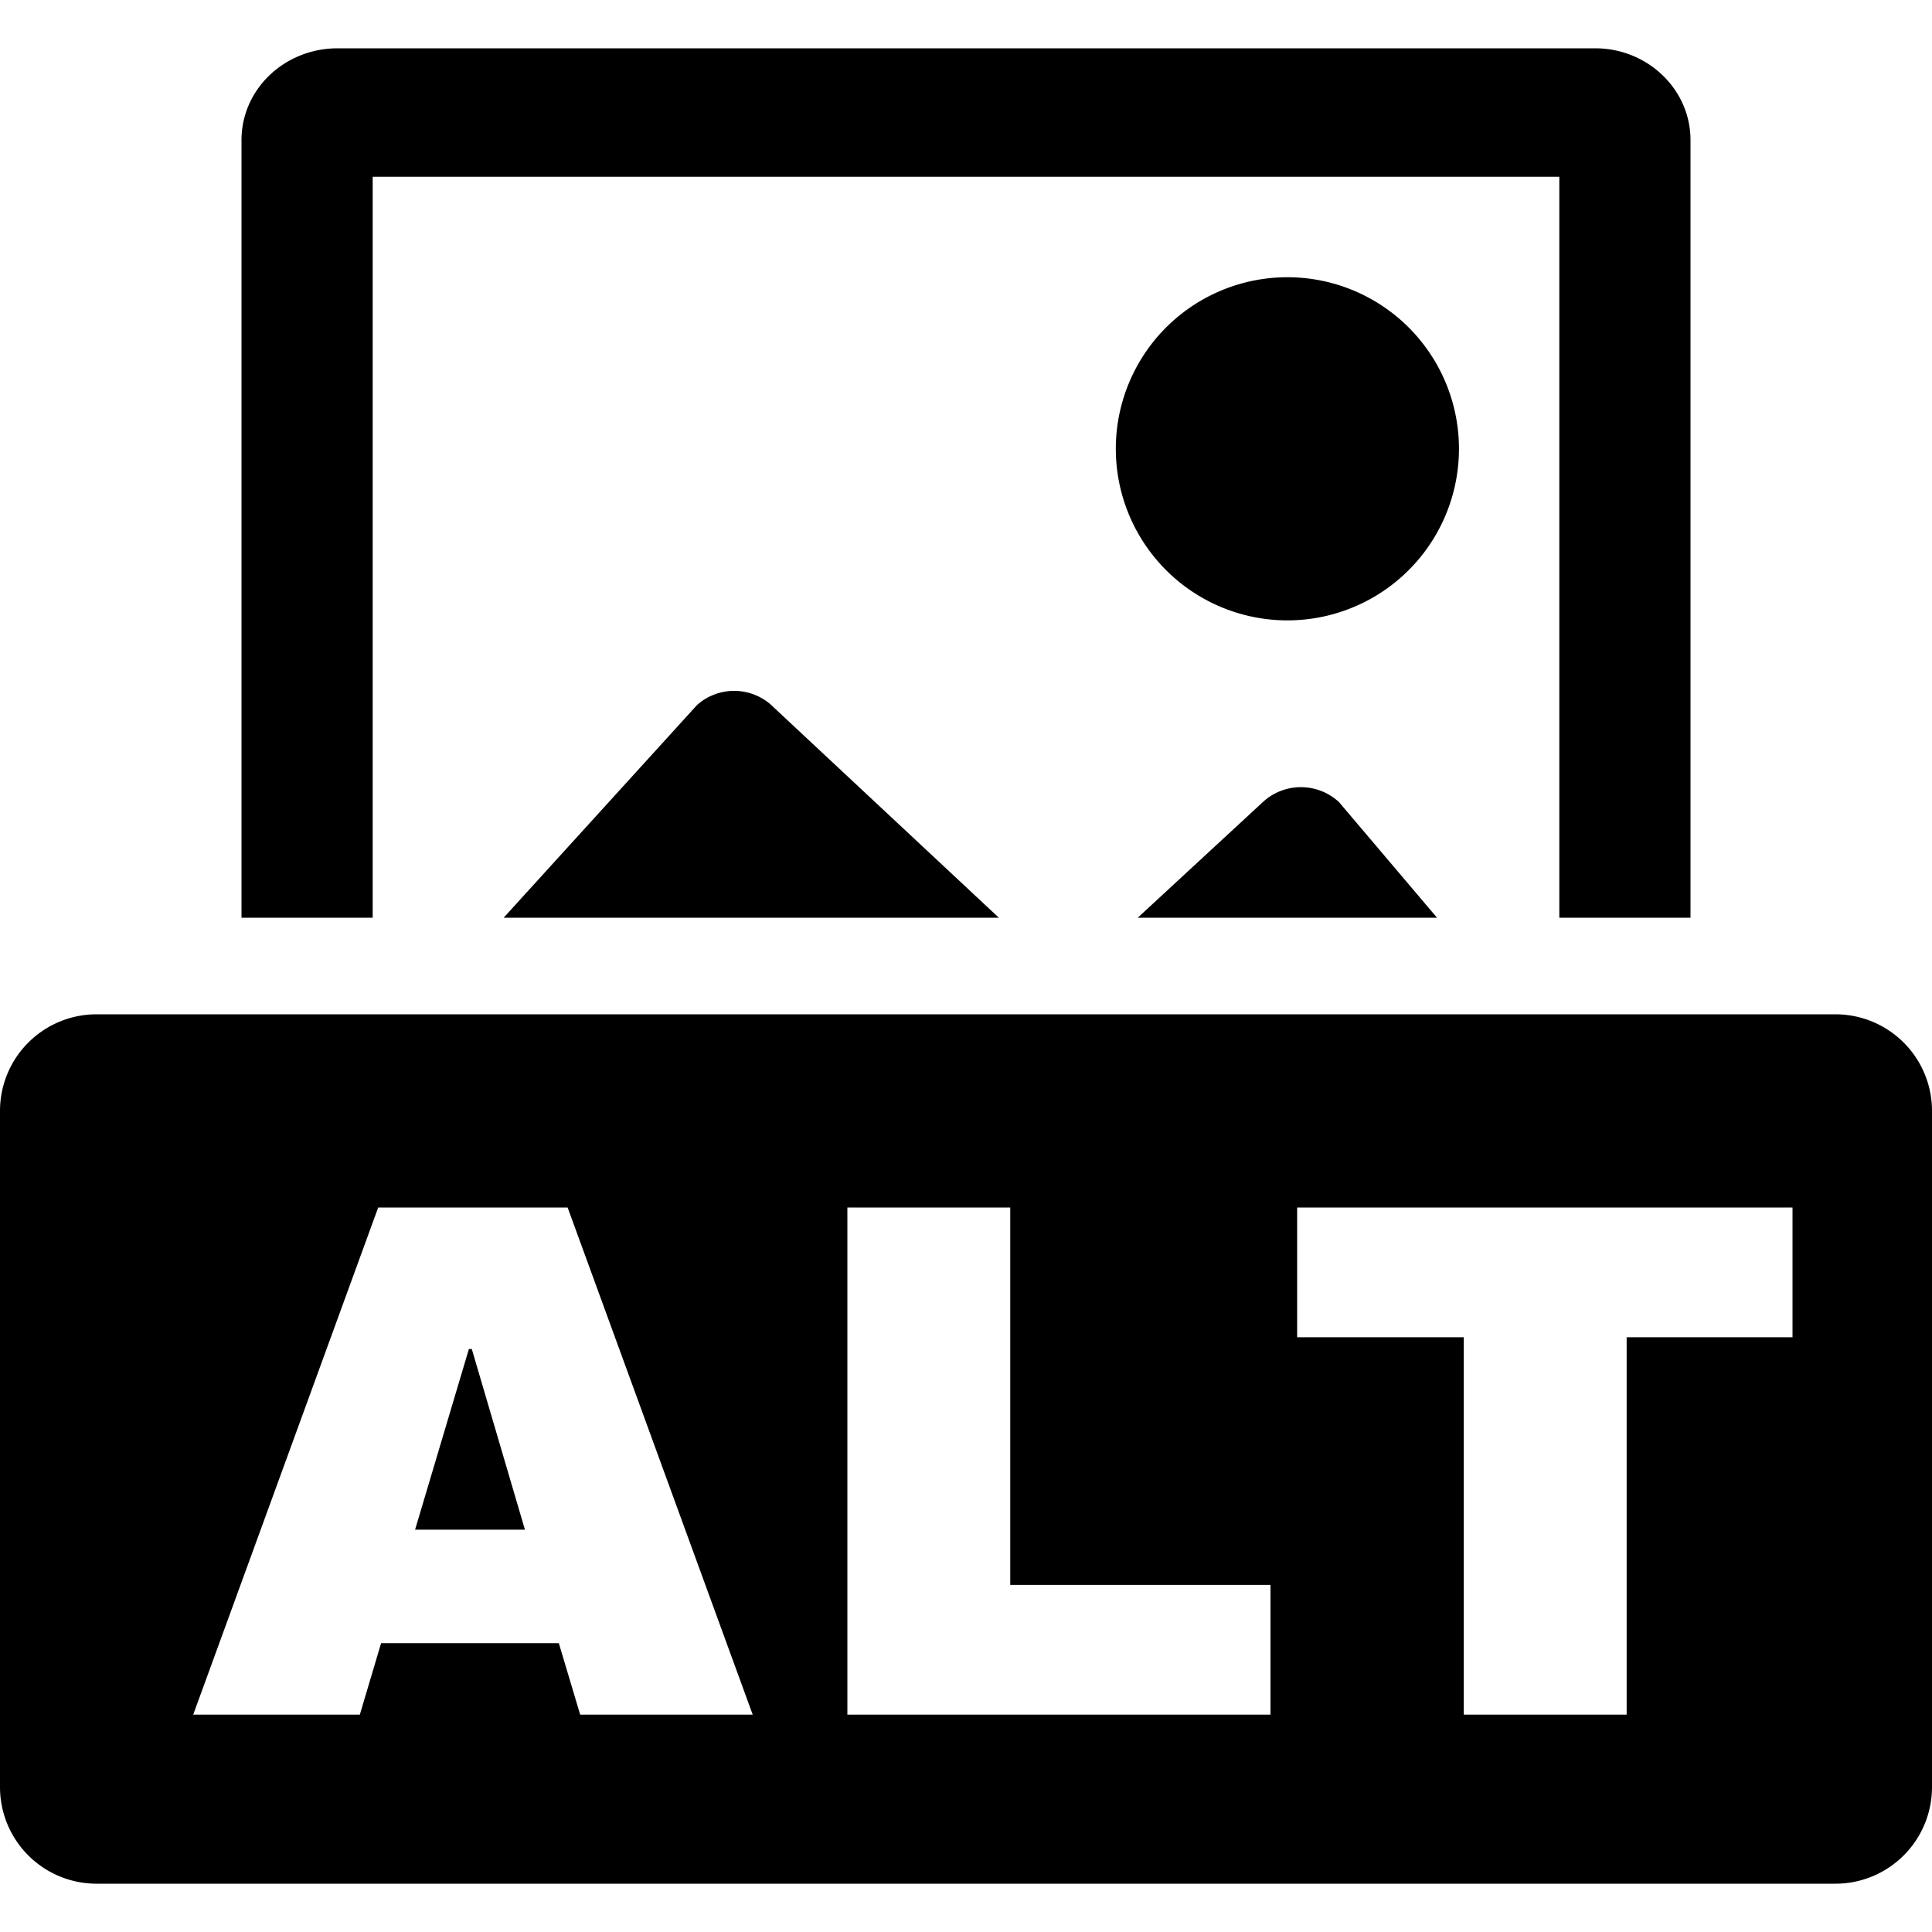
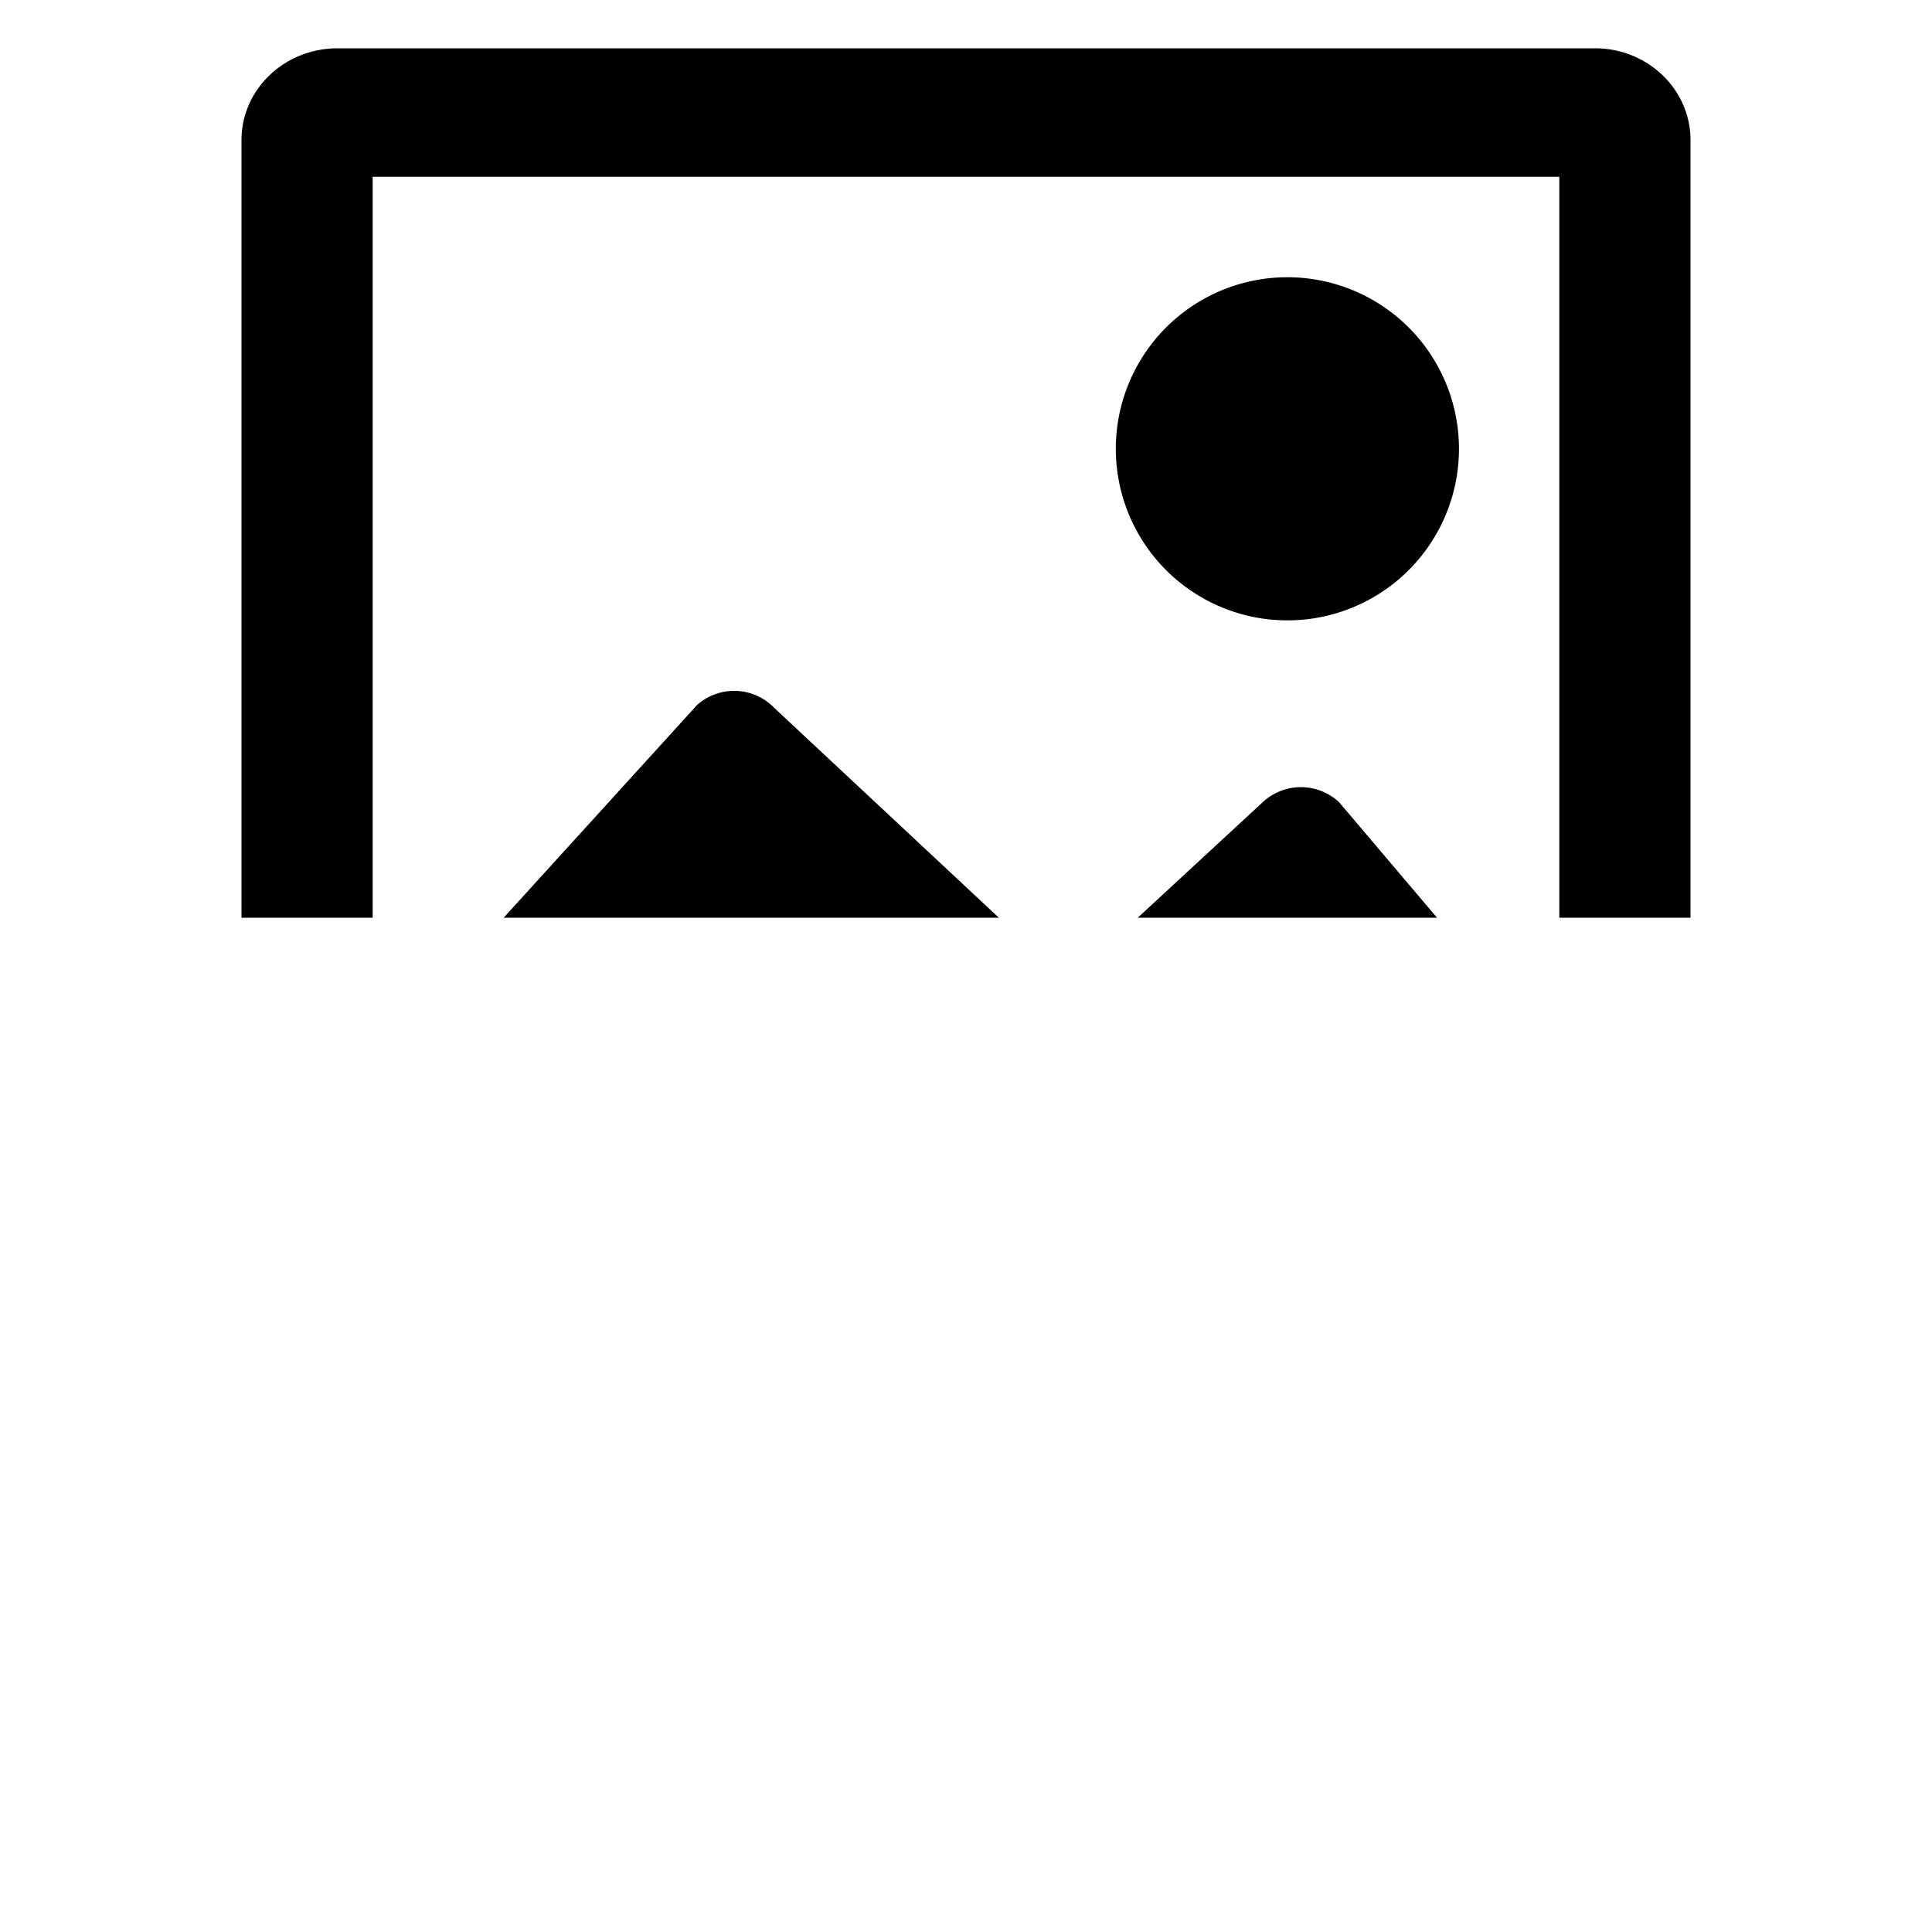
<svg xmlns="http://www.w3.org/2000/svg" viewBox="0 0 20 20">
-   <path fill-rule="evenodd" clip-rule="evenodd" d="M1 10.5a1 1 0 0 0-1 1v7a1 1 0 0 0 1 1h18a1 1 0 0 0 1-1v-7a1 1 0 0 0-1-1H1Zm5.006 7.25-.221-.74h-1.84l-.22.74H2l1.915-5.25h1.961l1.916 5.25H6.006Zm-1.71-1.915h1.138l-.55-1.87h-.03l-.557 1.87ZM8.772 12.5h1.686v3.907h2.694v1.343h-4.38V12.5Zm8.067 5.25v-3.907h1.717V12.5h-5.128v1.343h1.725v3.907h1.686Z" />
  <path d="M8.013 7.326a.577.577 0 0 0-.797-.028L5.214 9.5h5.126L8.013 7.326ZM11.778 9.5h3.098l-1.015-1.197a.58.58 0 0 0-.788 0L11.778 9.5Zm4.364 0V1.83H3.858V9.5H2.5V1.45c0-.525.444-.95.996-.95h13.017c.543 0 .987.425.987.95V9.5h-1.358Zm-4.576-4.623a1.776 1.776 0 1 0 3.522-.462 1.776 1.776 0 0 0-3.522.462Z" />
</svg>